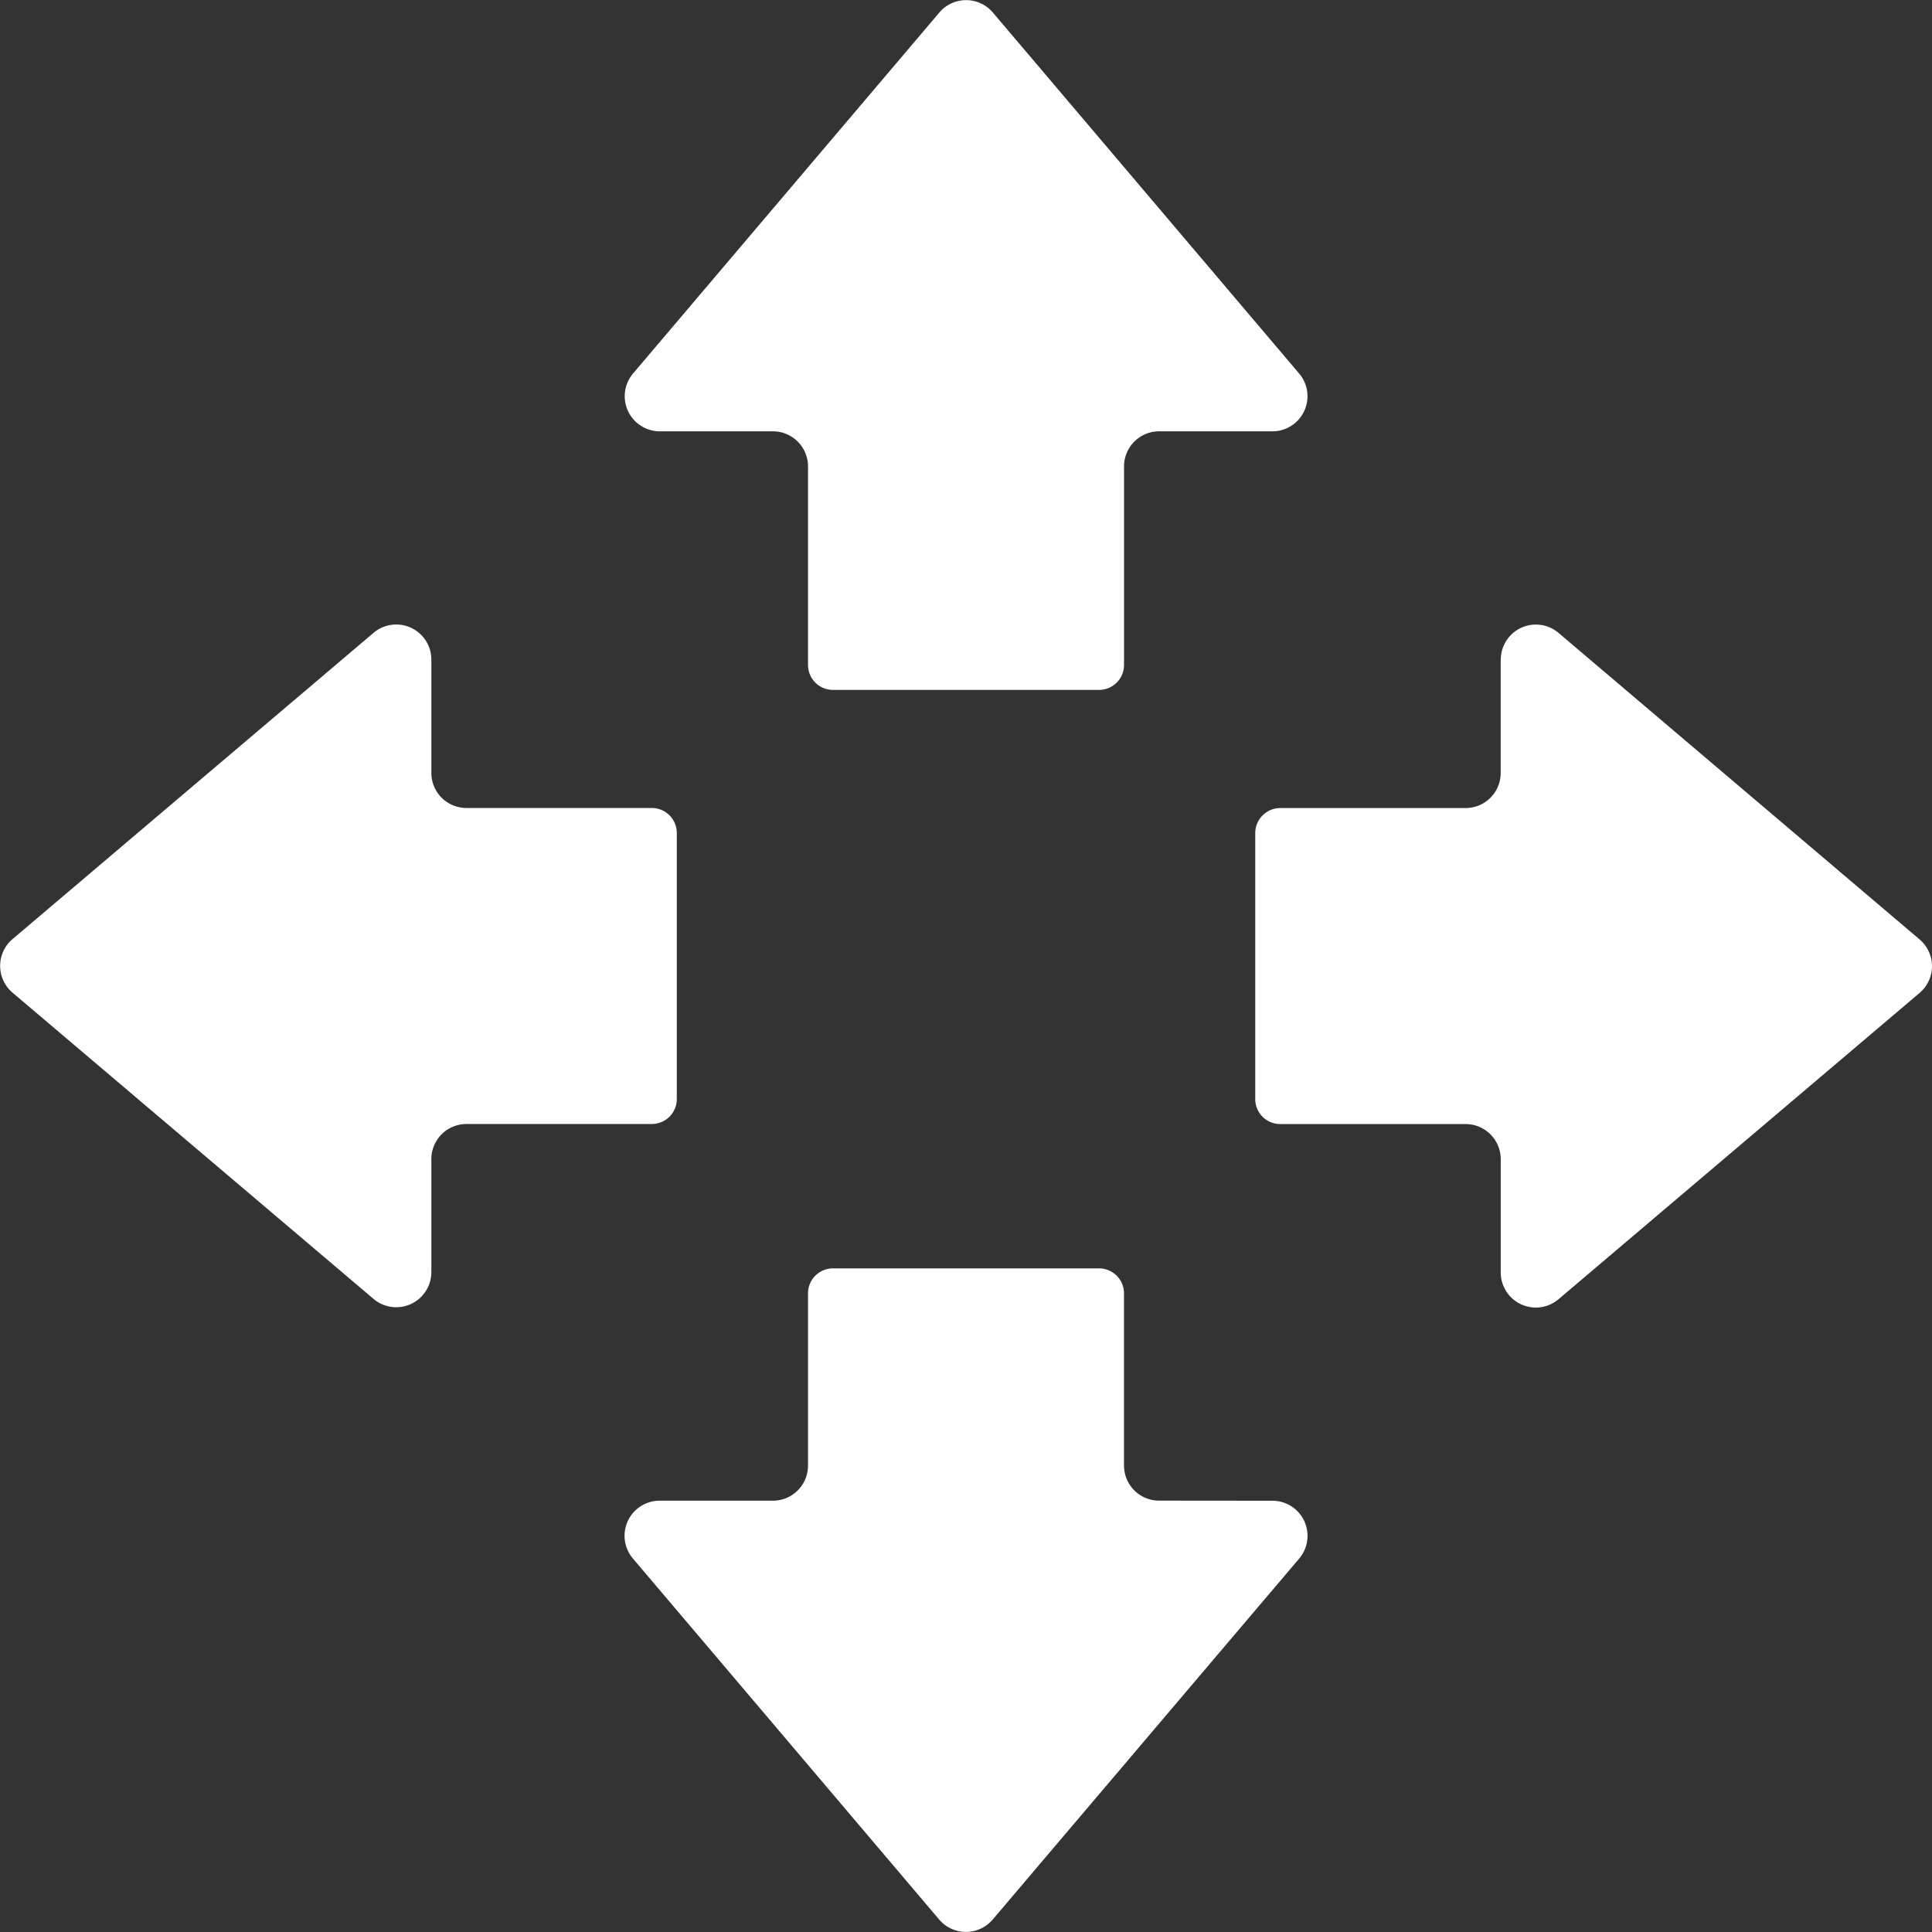
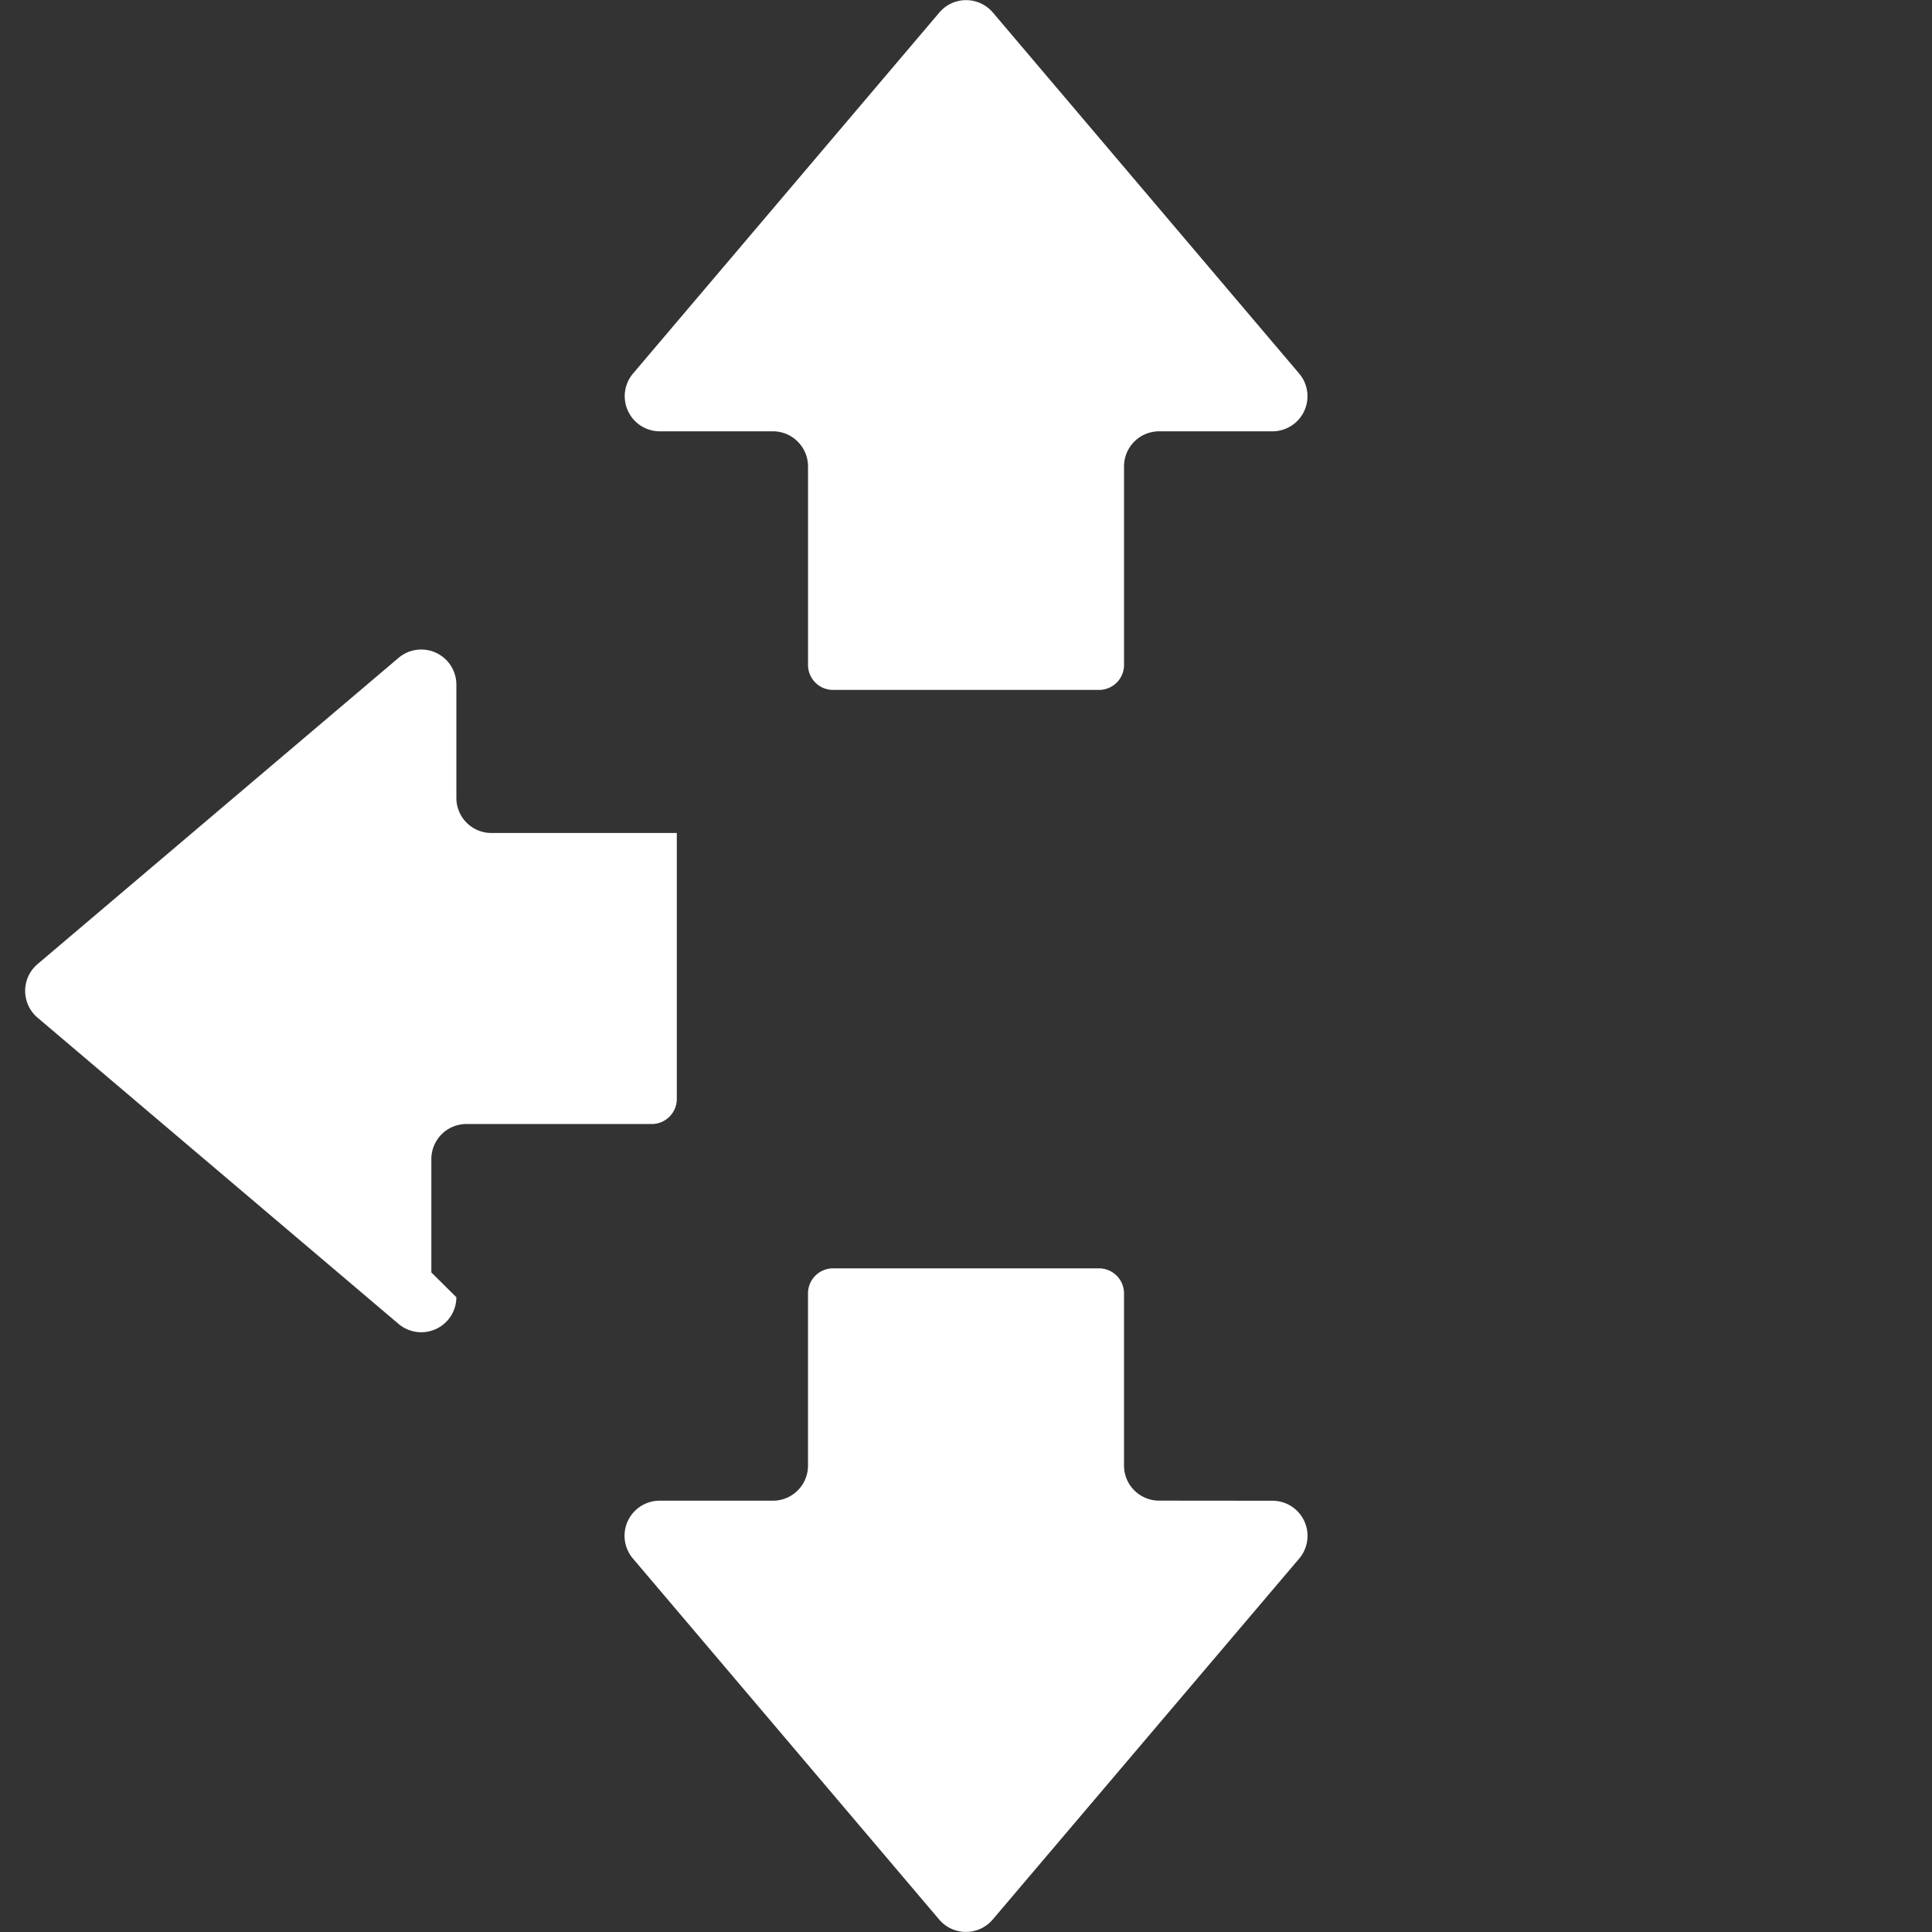
<svg xmlns="http://www.w3.org/2000/svg" id="Groupe_246" data-name="Groupe 246" width="90.354" height="90.354" viewBox="0 0 90.354 90.354">
  <rect x="0" y="0" width="90.354" height="90.354" fill="#333333" stroke="none" />
-   <path id="Tracé_981" data-name="Tracé 981" d="M-154.215,475.1v-5.3a1.64,1.64,0,0,1,1.641-1.641l8.668,0a1.171,1.171,0,0,0,1.17-1.168V454.549a1.171,1.171,0,0,0-1.17-1.17h-8.668a1.64,1.64,0,0,1-1.641-1.641v-5.3a1.642,1.642,0,0,0-2.7-1.253l-16.89,14.328a1.643,1.643,0,0,0,0,2.5l16.89,14.328a1.642,1.642,0,0,0,2.7-1.251" transform="translate(174.388 -415.592)" fill="#fff" fill-rule="evenodd" />
+   <path id="Tracé_981" data-name="Tracé 981" d="M-154.215,475.1v-5.3a1.64,1.64,0,0,1,1.641-1.641l8.668,0a1.171,1.171,0,0,0,1.17-1.168V454.549h-8.668a1.64,1.64,0,0,1-1.641-1.641v-5.3a1.642,1.642,0,0,0-2.7-1.253l-16.89,14.328a1.643,1.643,0,0,0,0,2.5l16.89,14.328a1.642,1.642,0,0,0,2.7-1.251" transform="translate(174.388 -415.592)" fill="#fff" fill-rule="evenodd" />
  <path id="Tracé_982" data-name="Tracé 982" d="M-153.117,450.638a1.644,1.644,0,0,1,1.643,1.643v9.281a1.168,1.168,0,0,0,1.168,1.17h12.441a1.169,1.169,0,0,0,1.17-1.168v-9.284a1.64,1.64,0,0,1,1.641-1.641l5.3,0a1.641,1.641,0,0,0,1.251-2.7l-14.328-16.888a1.641,1.641,0,0,0-2.5,0l-14.33,16.888a1.643,1.643,0,0,0,1.253,2.7Z" transform="translate(189.263 -430.467)" fill="#fff" fill-rule="evenodd" />
  <path id="Tracé_983" data-name="Tracé 983" d="M-135.055,470.435a1.64,1.64,0,0,1-1.641-1.643V460.74a1.172,1.172,0,0,0-1.17-1.168l-12.441,0a1.171,1.171,0,0,0-1.168,1.17l0,8.053a1.64,1.64,0,0,1-1.641,1.643h-5.3a1.641,1.641,0,0,0-1.251,2.7l14.328,16.89a1.642,1.642,0,0,0,2.5,0L-128.5,473.14a1.642,1.642,0,0,0-1.253-2.7Z" transform="translate(189.263 -400.255)" fill="#fff" fill-rule="evenodd" />
-   <path id="Tracé_984" data-name="Tracé 984" d="M-134.105,446.441l0,5.3a1.64,1.64,0,0,1-1.641,1.641h-8.668a1.173,1.173,0,0,0-1.17,1.17v12.441a1.168,1.168,0,0,0,1.17,1.168h8.668a1.644,1.644,0,0,1,1.643,1.643v5.3a1.641,1.641,0,0,0,2.7,1.251l16.89-14.328a1.641,1.641,0,0,0,0-2.5L-131.4,445.19a1.64,1.64,0,0,0-2.7,1.251" transform="translate(204.288 -415.592)" fill="#fff" fill-rule="evenodd" />
</svg>